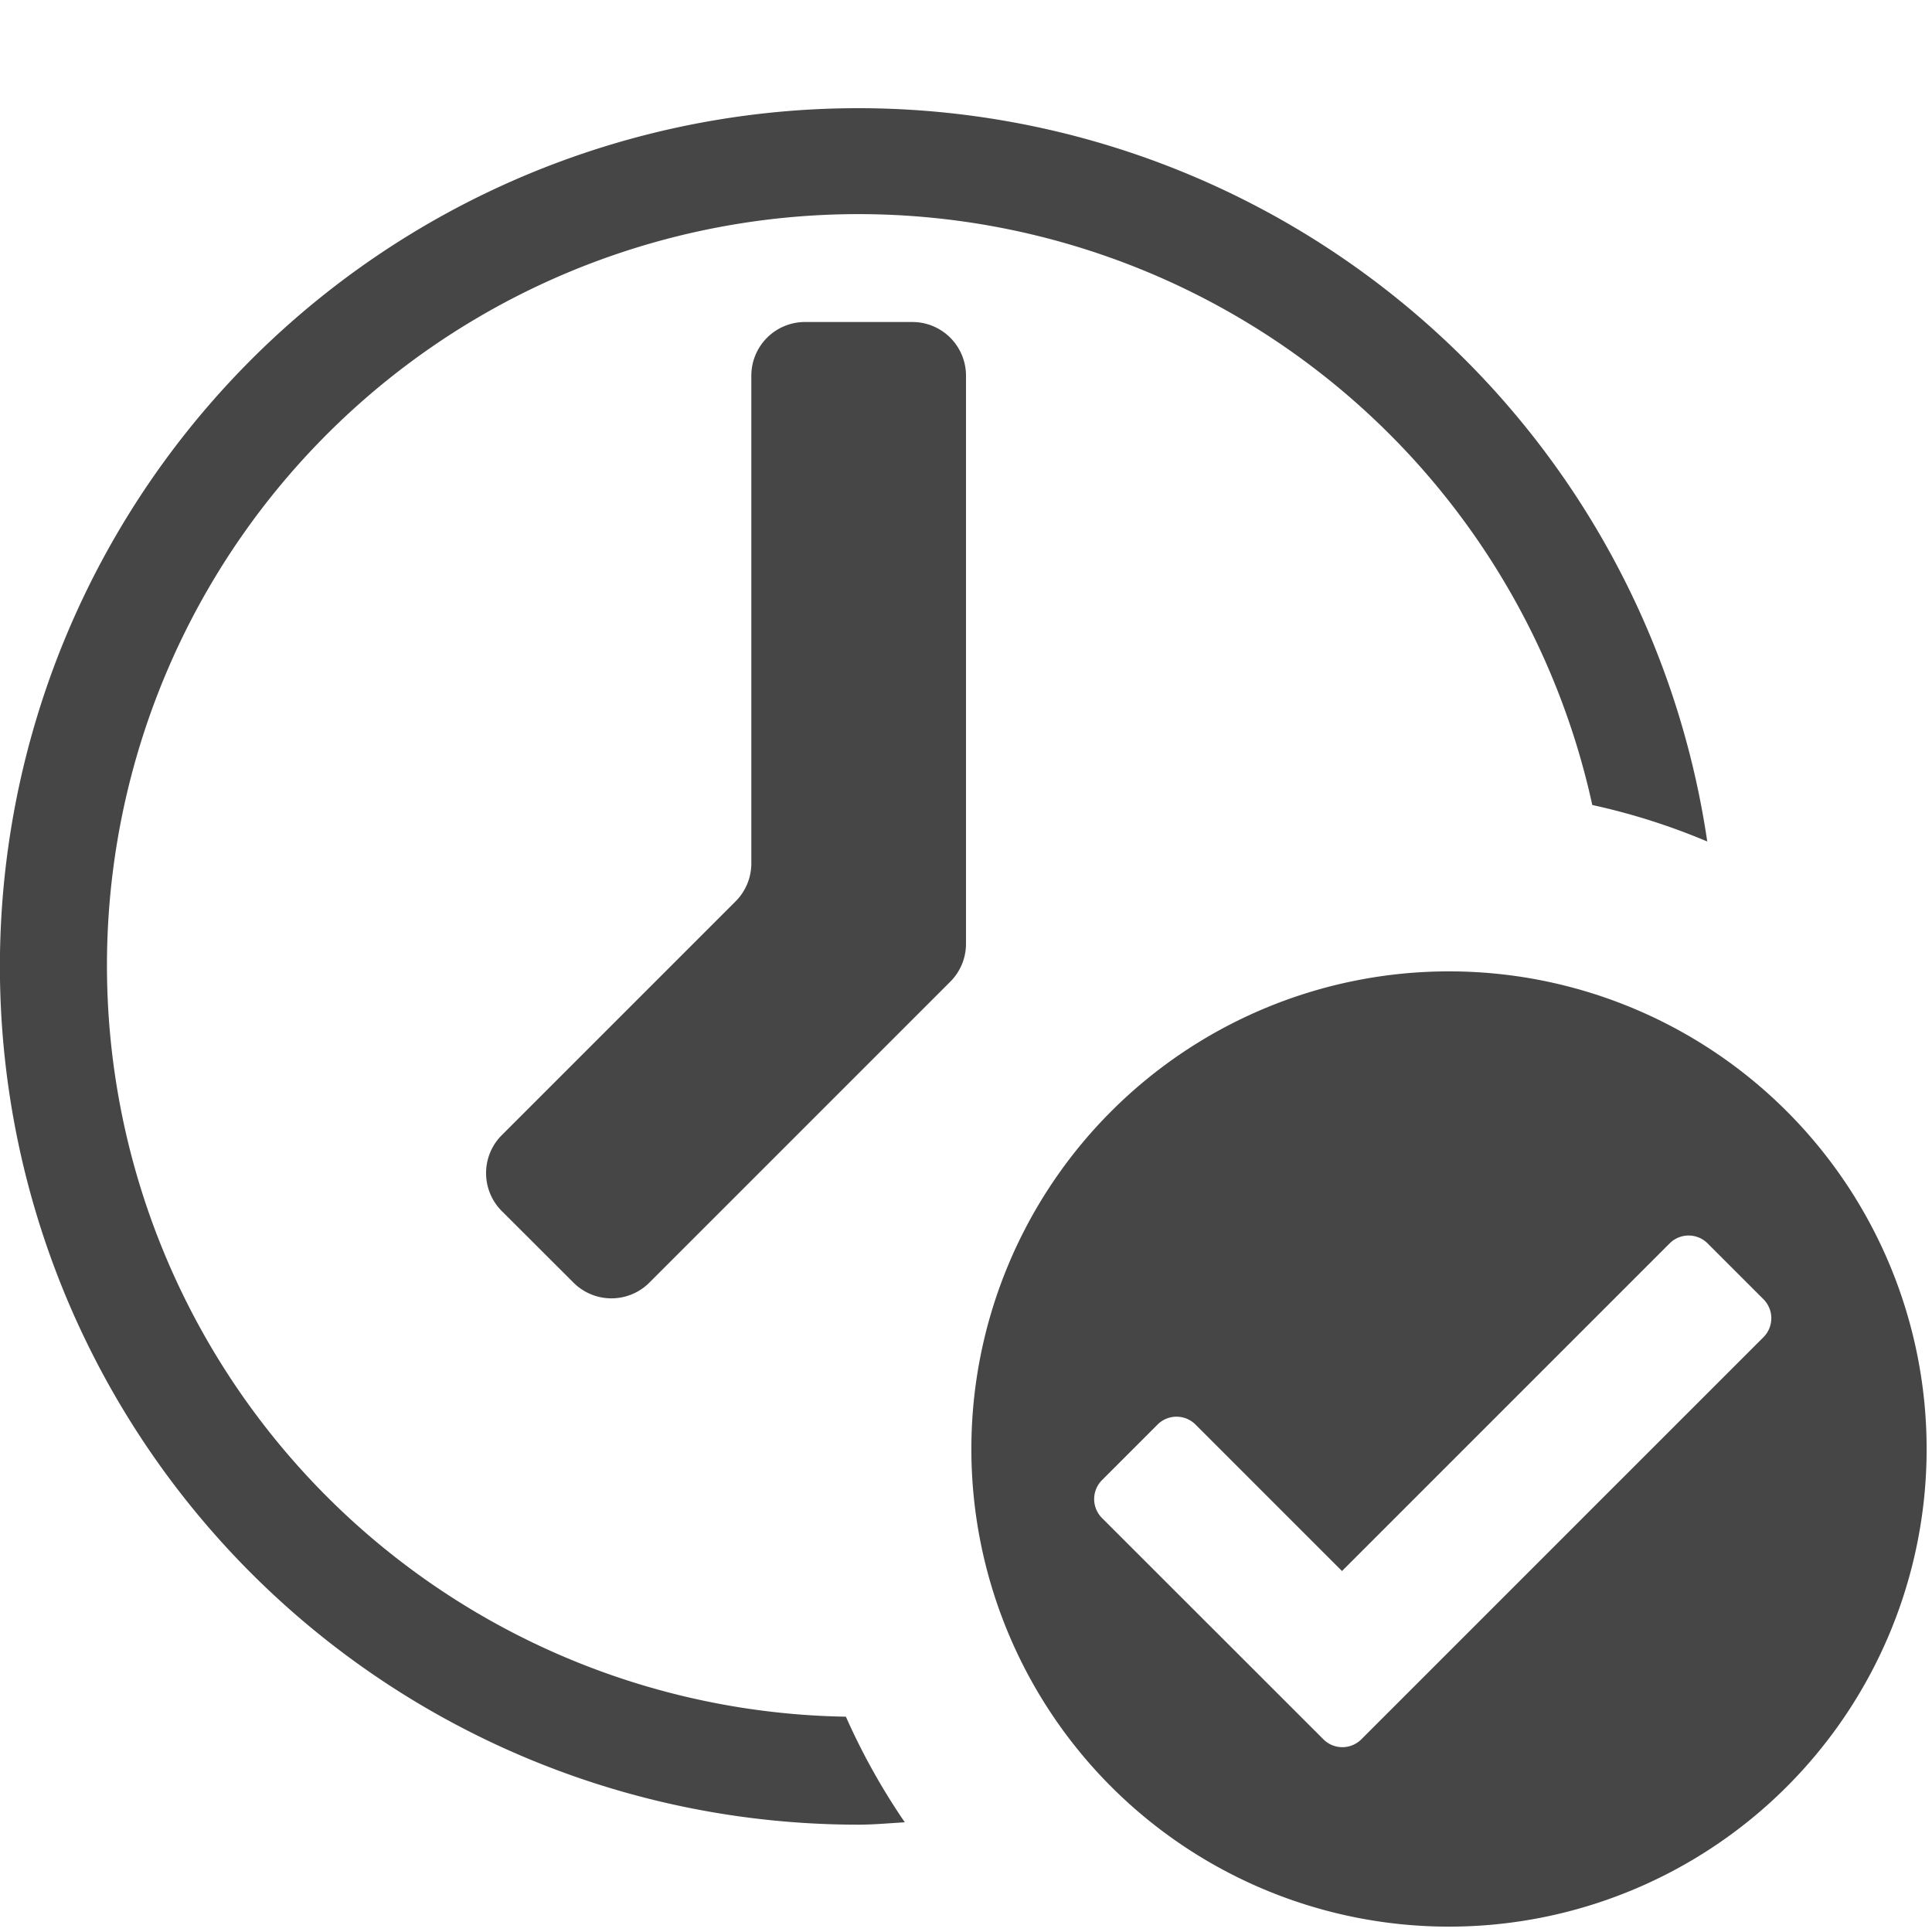
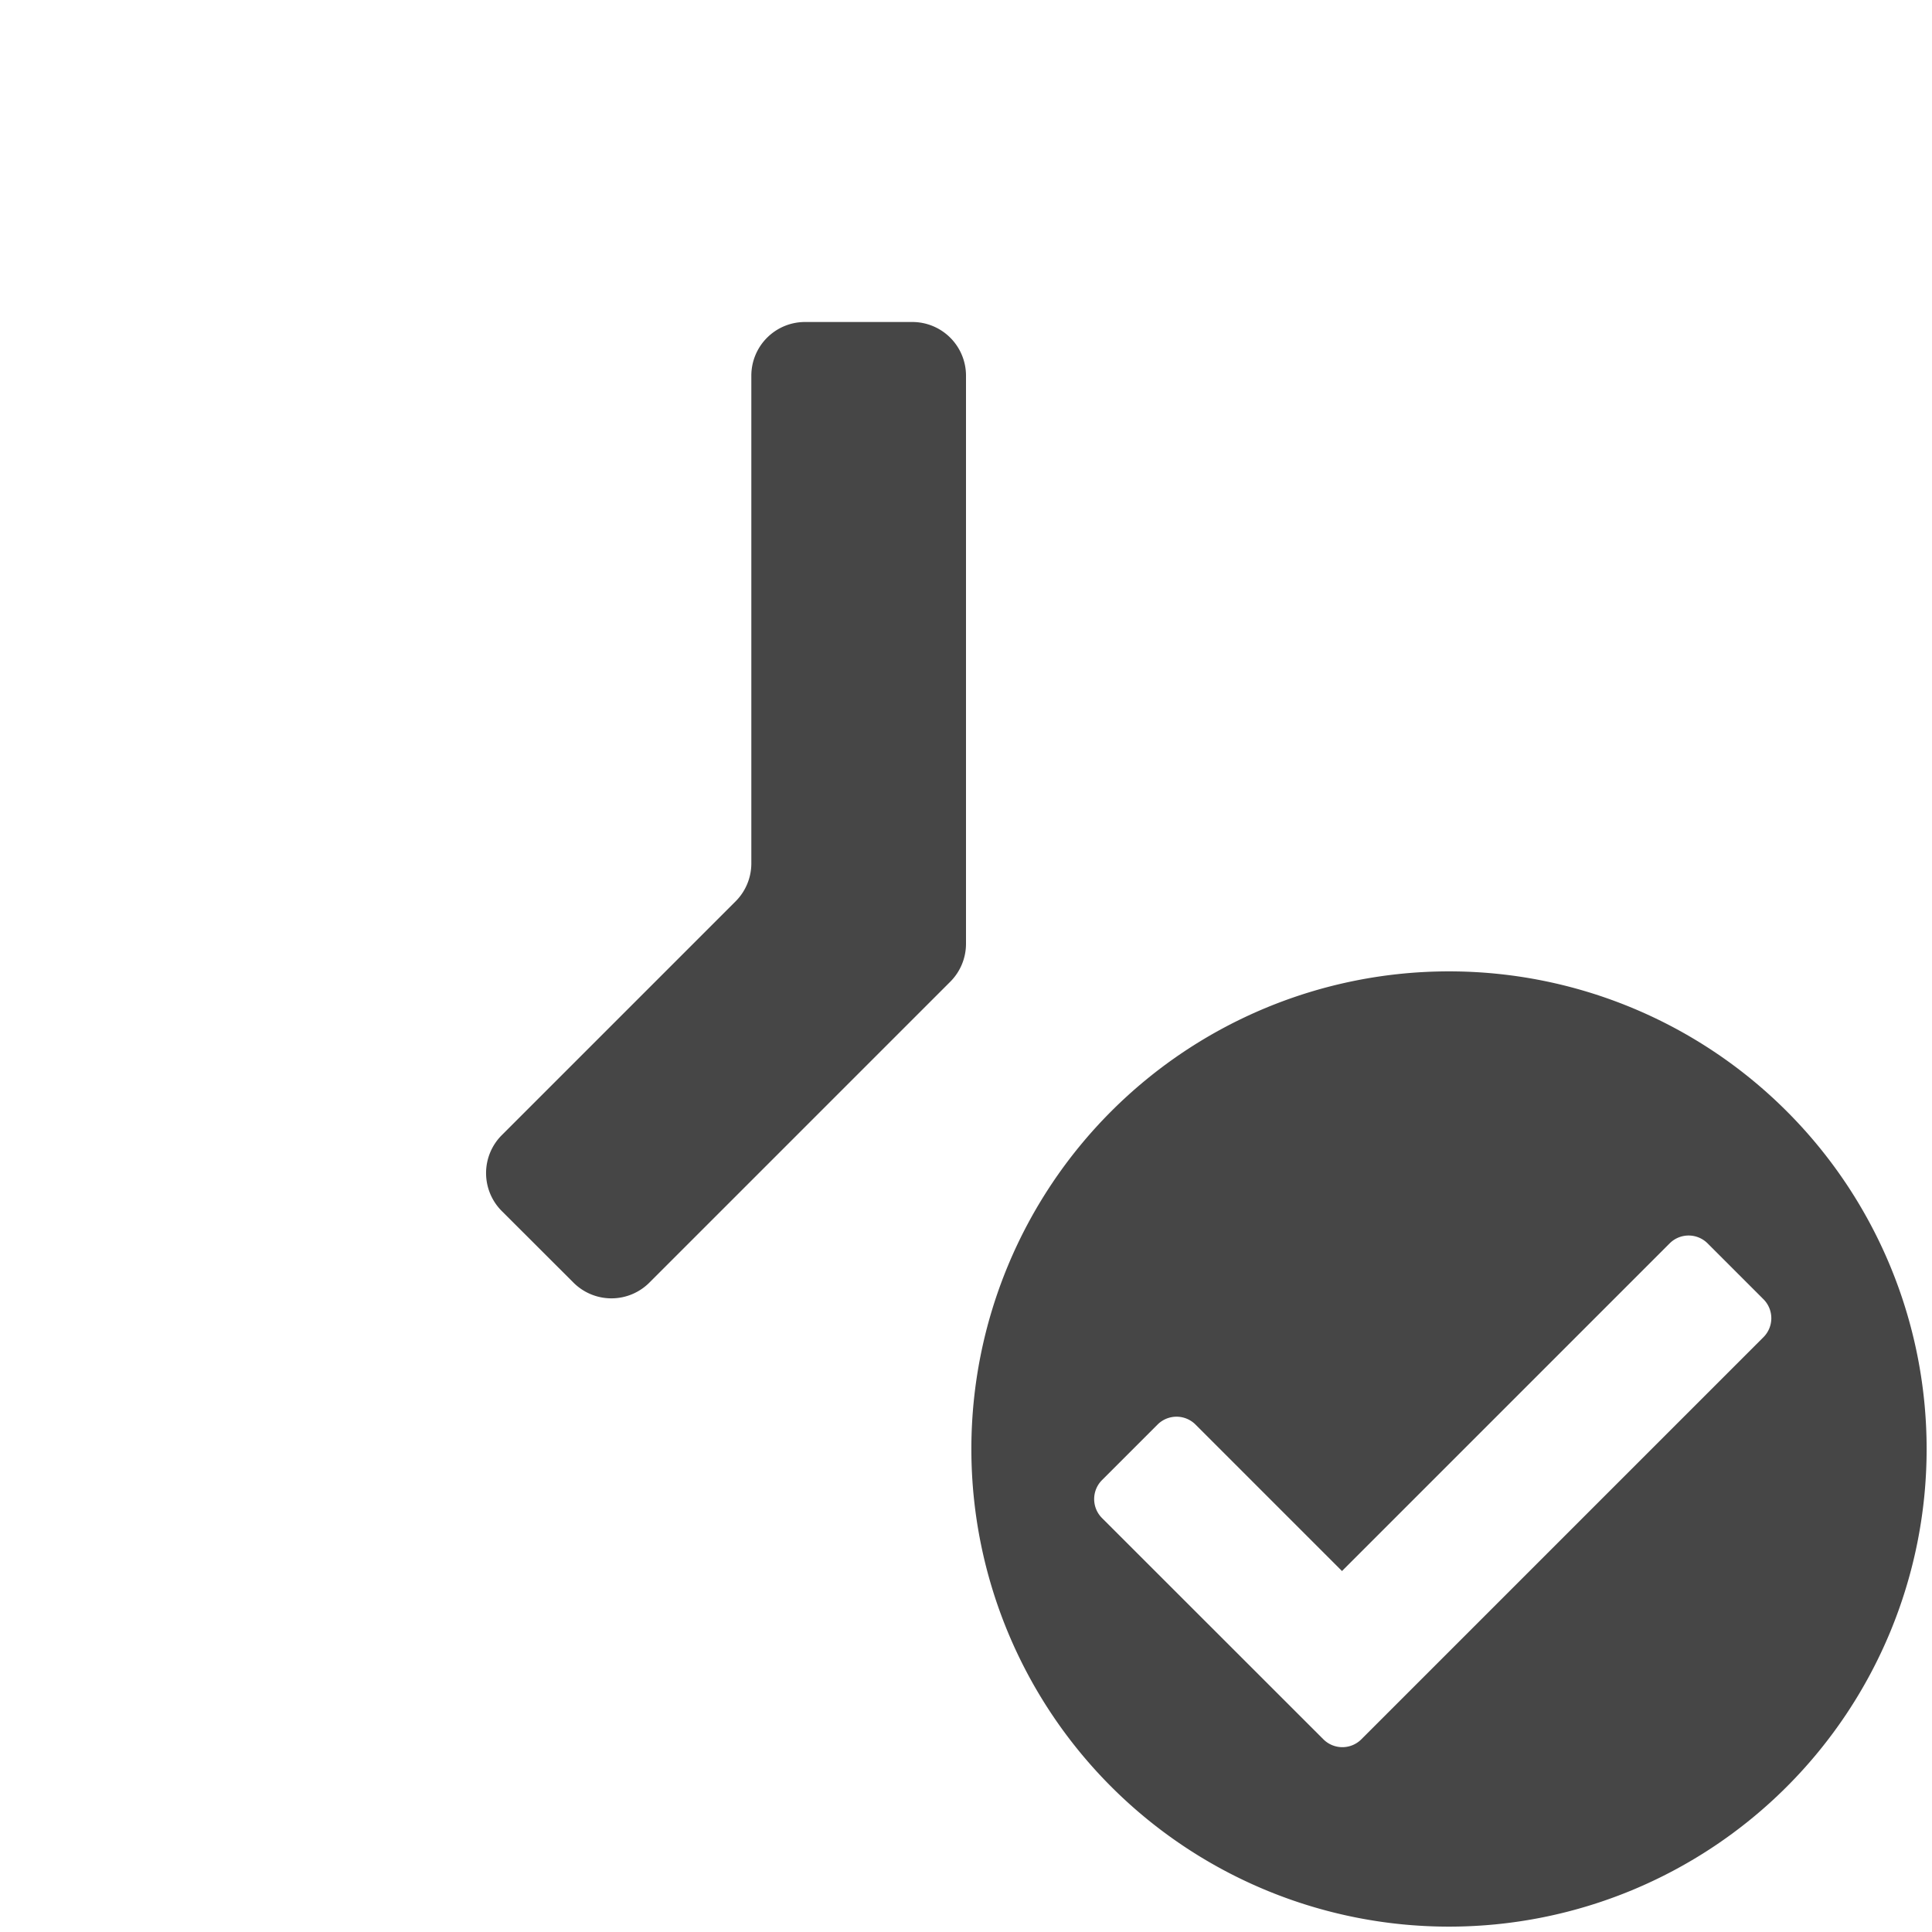
<svg xmlns="http://www.w3.org/2000/svg" height="18" viewBox="0 0 18 18" width="18">
  <defs>
    <style>
      .fill {
        fill: #464646;
      }
    </style>
  </defs>
  <title>S ClockCheck 18 N</title>
  <rect id="Canvas" fill="#ff13dc" opacity="0" width="18" height="18" />
  <path class="fill" d="M7,8.043V3.5A.5.5,0,0,1,7.5,3h1a.5.5,0,0,1,.5.5V8.793a.5.5,0,0,1-.146.353L6.05,11.95a.5.5,0,0,1-.707,0l-.668-.667a.5.5,0,0,1,0-.707l2.179-2.179A.5.5,0,0,0,7,8.043Z" />
-   <path class="fill" d="M7.881,15.994A7,7,0,1,1,14.835,7.5a6.093,6.093,0,0,1,1.071.34A7.996,7.996,0,1,0,8,17c.145,0,.286-.014.43-.022A6.155,6.155,0,0,1,7.881,15.994Z" />
  <path class="fill" d="M13.5,9.05a4.45,4.45,0,1,0,4.45,4.45A4.45,4.45,0,0,0,13.5,9.05Zm-1.169,7.156-2.064-2.063a.25.25,0,0,1,0-.353l.518-.518a.25.25,0,0,1,.353,0l1.365,1.365,3.053-3.053a.25.25,0,0,1,.353,0l.521.521a.25.25,0,0,1,0,.353l-3.75,3.75A.25.25,0,0,1,12.331,16.206Z" />
</svg>